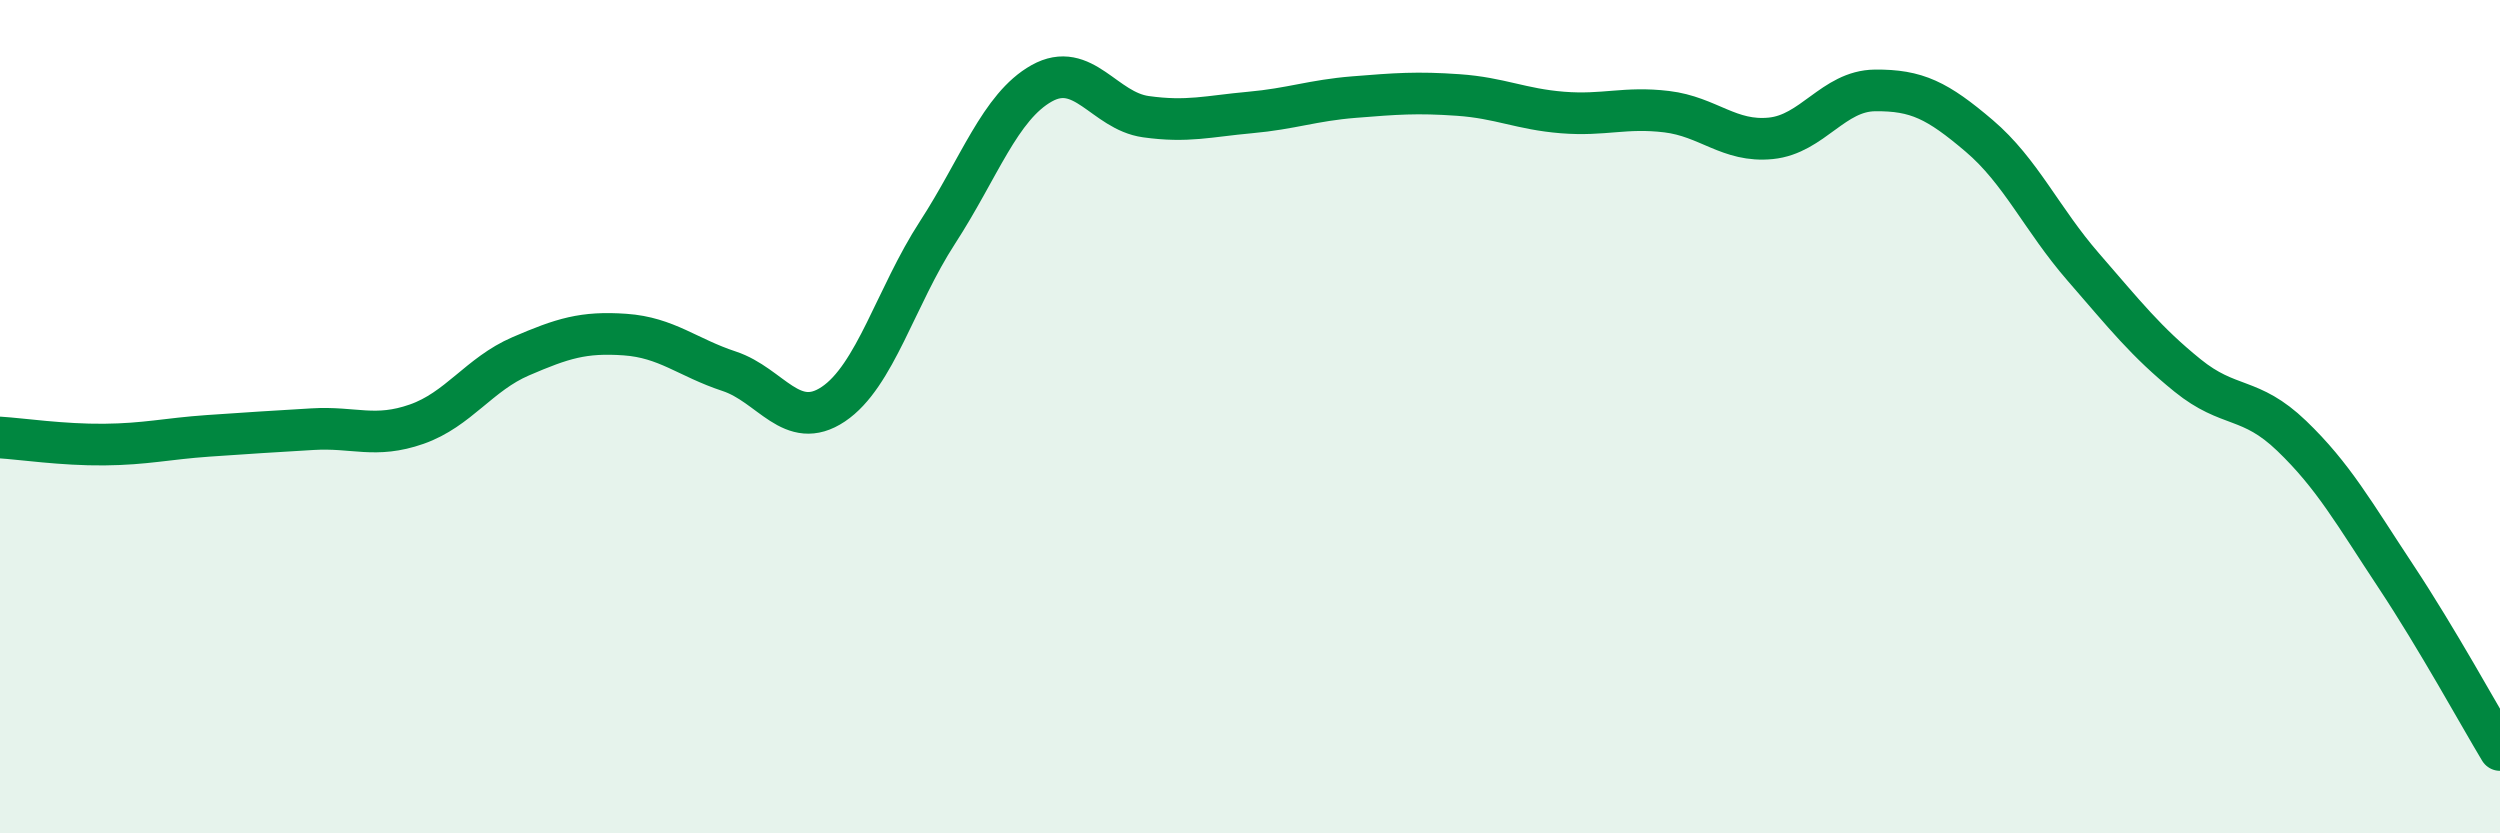
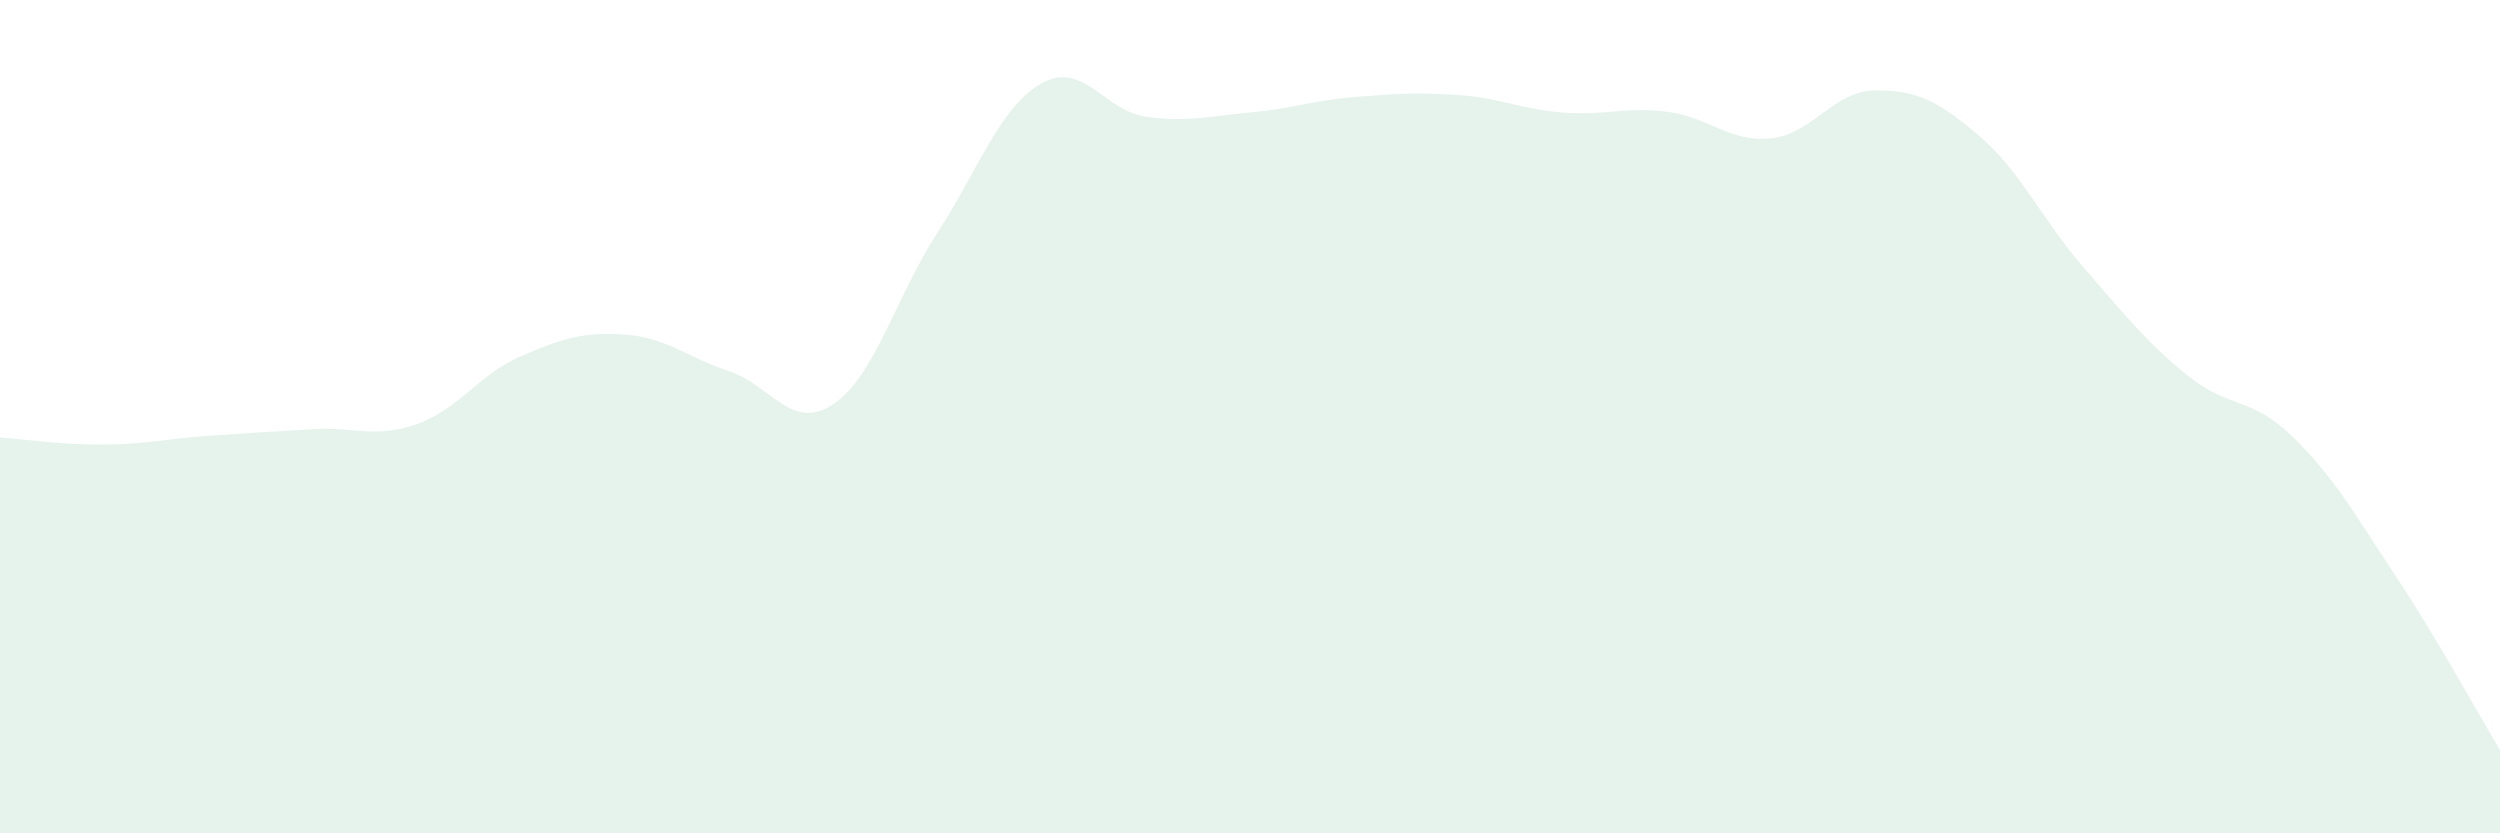
<svg xmlns="http://www.w3.org/2000/svg" width="60" height="20" viewBox="0 0 60 20">
-   <path d="M 0,10.5 C 0.5,10.53 1.5,10.68 2.5,10.67 C 3.5,10.66 4,10.53 5,10.46 C 6,10.39 6.5,10.36 7.5,10.3 C 8.5,10.24 9,10.53 10,10.18 C 11,9.83 11.5,8.98 12.5,8.55 C 13.5,8.12 14,7.96 15,8.03 C 16,8.1 16.5,8.58 17.5,8.91 C 18.5,9.24 19,10.37 20,9.7 C 21,9.03 21.5,7.12 22.5,5.58 C 23.5,4.04 24,2.56 25,2 C 26,1.44 26.5,2.66 27.5,2.8 C 28.5,2.94 29,2.79 30,2.7 C 31,2.61 31.5,2.41 32.5,2.33 C 33.5,2.25 34,2.21 35,2.28 C 36,2.35 36.5,2.62 37.5,2.7 C 38.5,2.78 39,2.56 40,2.68 C 41,2.8 41.5,3.42 42.5,3.32 C 43.5,3.22 44,2.18 45,2.17 C 46,2.16 46.5,2.41 47.5,3.26 C 48.5,4.11 49,5.26 50,6.41 C 51,7.56 51.5,8.2 52.5,9.01 C 53.5,9.82 54,9.5 55,10.46 C 56,11.42 56.5,12.32 57.5,13.83 C 58.5,15.34 59.5,17.17 60,18L60 20L0 20Z" fill="#008740" opacity="0.1" stroke-linecap="round" stroke-linejoin="round" />
-   <path d="M 0,10.5 C 0.5,10.53 1.5,10.68 2.5,10.67 C 3.5,10.66 4,10.53 5,10.46 C 6,10.39 6.5,10.36 7.5,10.3 C 8.5,10.24 9,10.53 10,10.18 C 11,9.83 11.5,8.98 12.5,8.55 C 13.5,8.12 14,7.96 15,8.03 C 16,8.1 16.5,8.58 17.5,8.91 C 18.5,9.24 19,10.37 20,9.7 C 21,9.03 21.5,7.12 22.5,5.58 C 23.5,4.04 24,2.56 25,2 C 26,1.44 26.5,2.66 27.5,2.8 C 28.5,2.94 29,2.79 30,2.7 C 31,2.61 31.5,2.41 32.5,2.33 C 33.5,2.25 34,2.21 35,2.28 C 36,2.35 36.5,2.62 37.5,2.7 C 38.5,2.78 39,2.56 40,2.68 C 41,2.8 41.5,3.42 42.5,3.32 C 43.5,3.22 44,2.18 45,2.17 C 46,2.16 46.5,2.41 47.5,3.26 C 48.5,4.11 49,5.26 50,6.41 C 51,7.56 51.5,8.2 52.5,9.01 C 53.5,9.82 54,9.5 55,10.46 C 56,11.42 56.5,12.32 57.5,13.83 C 58.5,15.34 59.5,17.17 60,18" stroke="#008740" stroke-width="1" fill="none" stroke-linecap="round" stroke-linejoin="round" />
+   <path d="M 0,10.5 C 0.5,10.53 1.5,10.68 2.5,10.67 C 3.5,10.66 4,10.53 5,10.46 C 6,10.39 6.5,10.36 7.5,10.3 C 8.5,10.24 9,10.53 10,10.18 C 11,9.83 11.5,8.98 12.5,8.55 C 13.5,8.12 14,7.96 15,8.03 C 16,8.1 16.5,8.58 17.5,8.91 C 18.5,9.24 19,10.37 20,9.7 C 21,9.03 21.5,7.12 22.5,5.58 C 23.5,4.04 24,2.56 25,2 C 26,1.44 26.5,2.66 27.5,2.8 C 28.5,2.94 29,2.79 30,2.7 C 31,2.61 31.5,2.41 32.5,2.33 C 33.5,2.25 34,2.21 35,2.28 C 36,2.35 36.5,2.62 37.5,2.7 C 38.5,2.78 39,2.56 40,2.68 C 41,2.8 41.5,3.42 42.5,3.32 C 43.5,3.22 44,2.18 45,2.17 C 46,2.16 46.5,2.41 47.5,3.26 C 48.5,4.11 49,5.26 50,6.41 C 51,7.56 51.5,8.2 52.5,9.01 C 53.5,9.82 54,9.5 55,10.46 C 56,11.42 56.5,12.32 57.5,13.83 C 58.5,15.34 59.5,17.17 60,18L60 20L0 20" fill="#008740" opacity="0.1" stroke-linecap="round" stroke-linejoin="round" />
</svg>